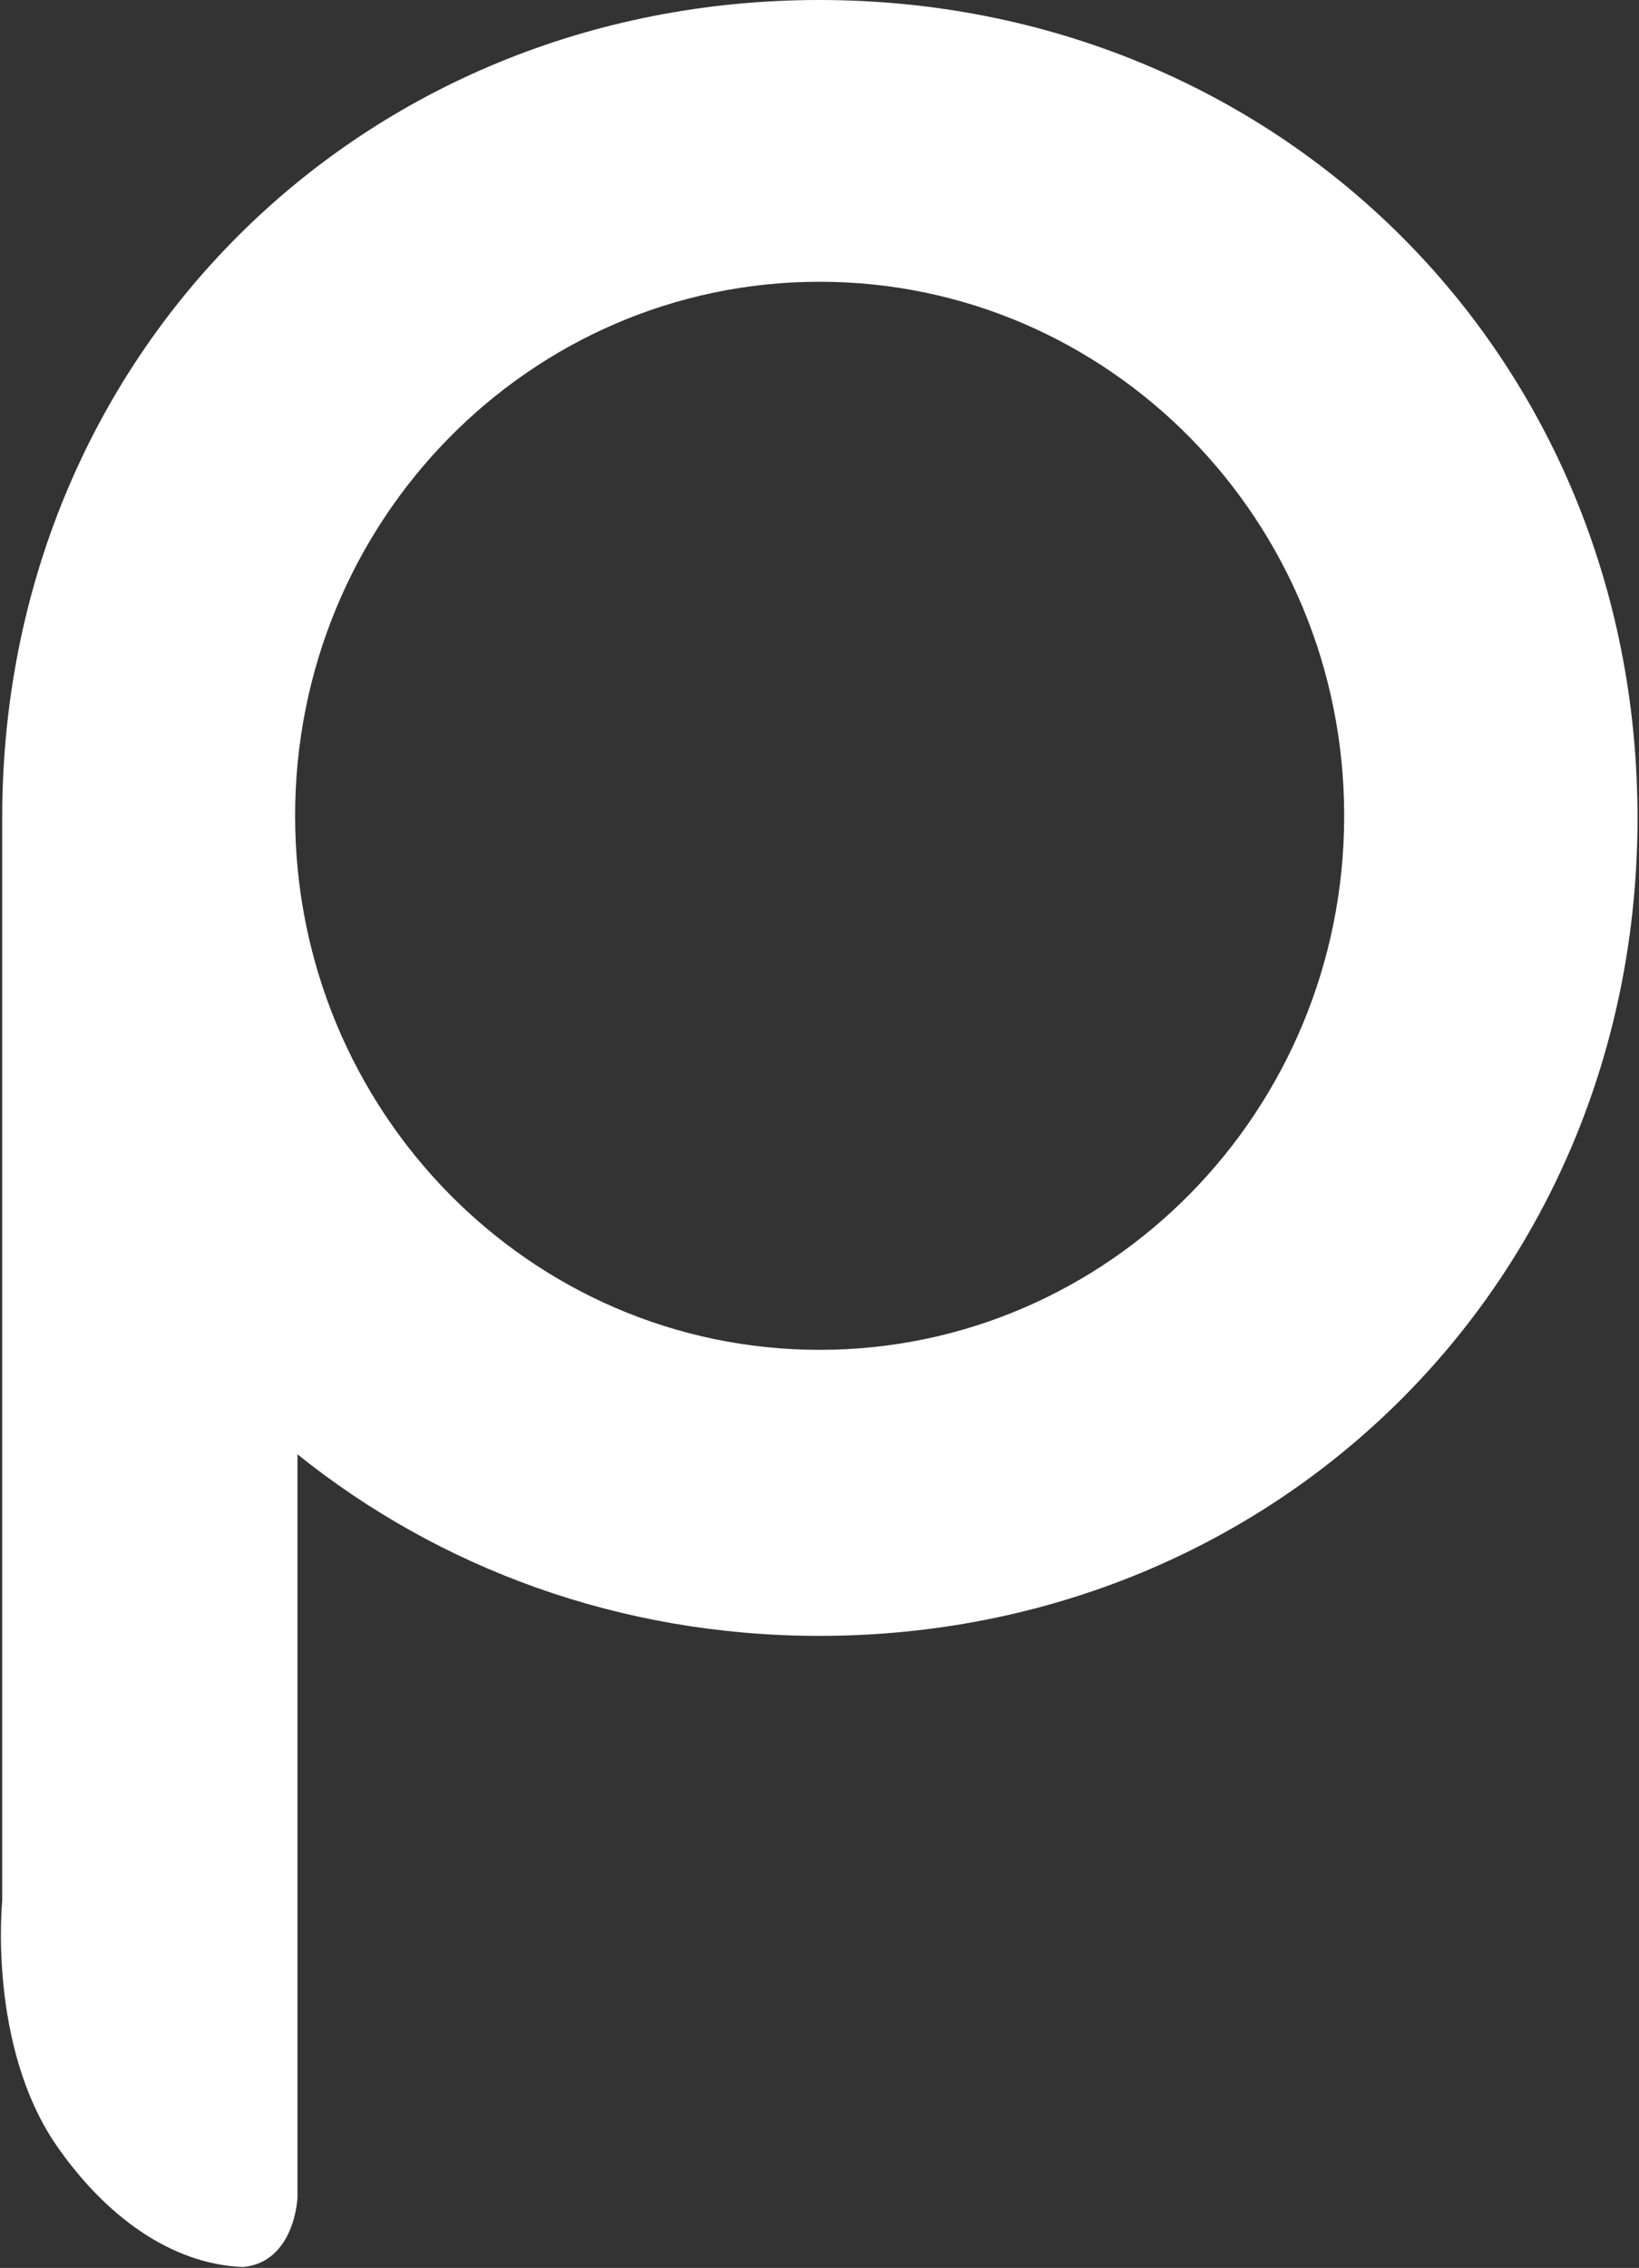
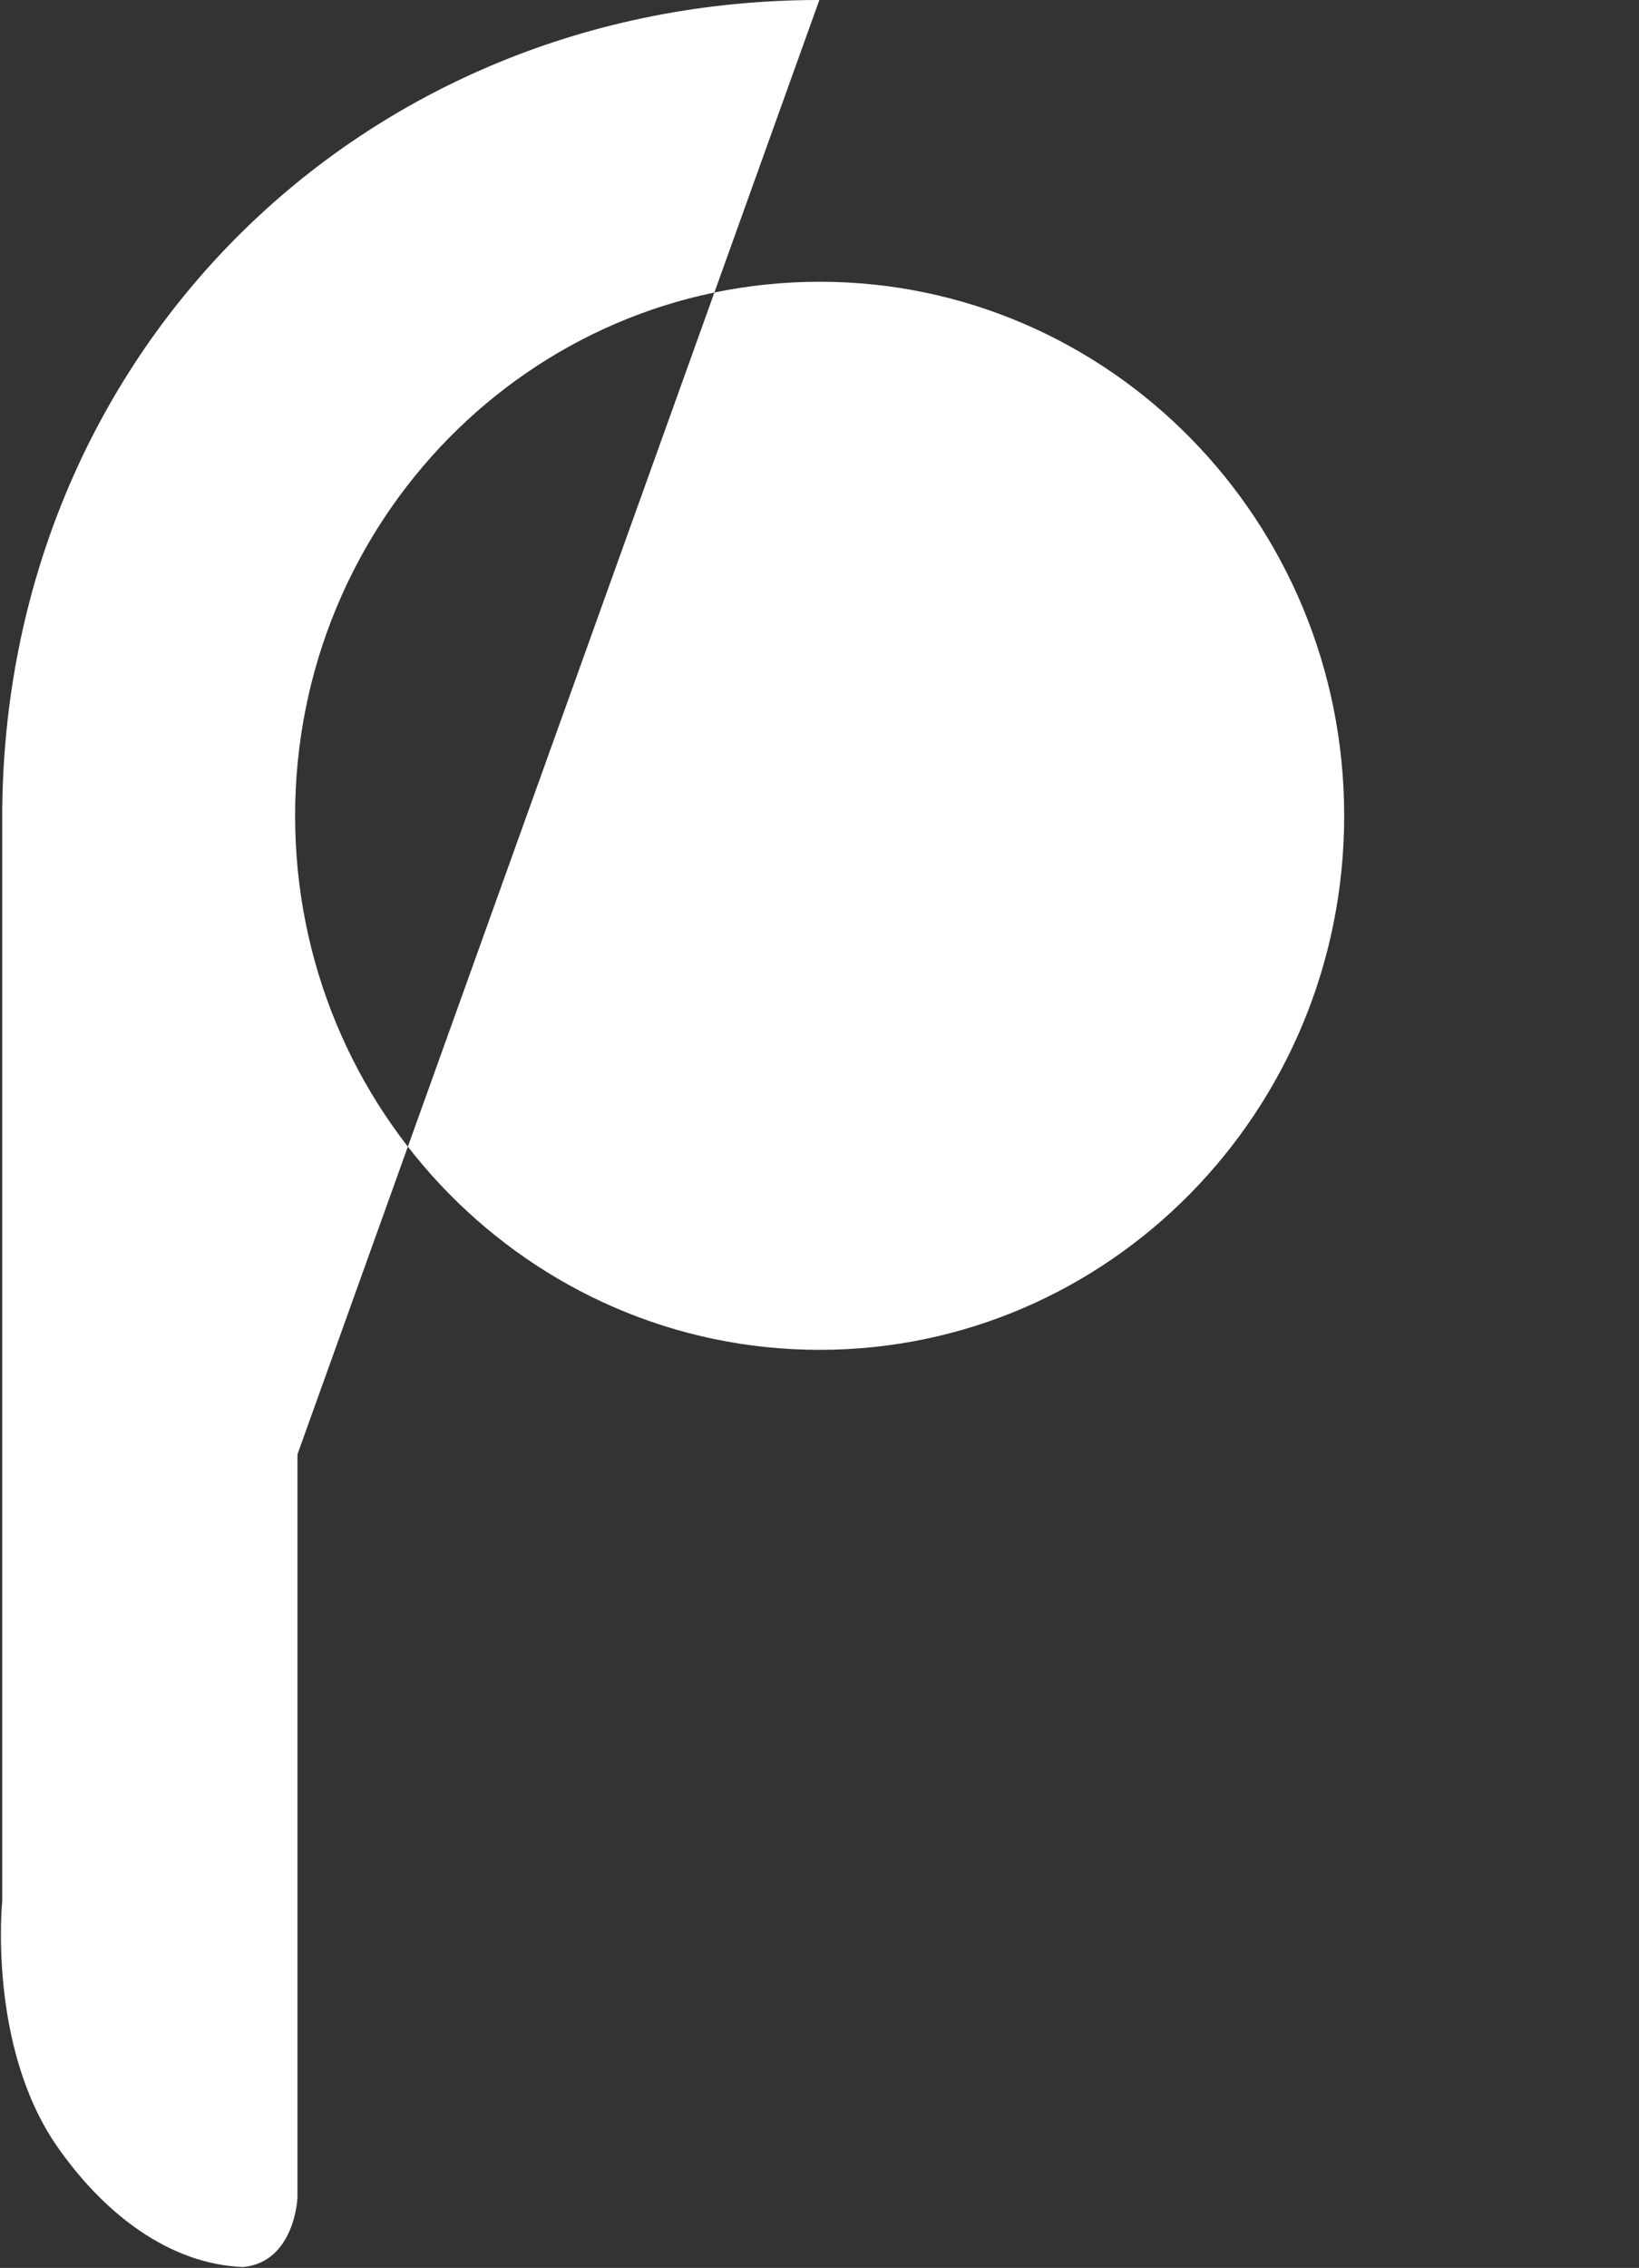
<svg xmlns="http://www.w3.org/2000/svg" version="1.2" viewBox="0 0 1113 1539" width="1113" height="1539">
  <rect x="0" y="0" width="1113" height="1539" fill="#333333" stroke="none" />
  <title>header_logo_hoverdddds</title>
  <style>
		.s0 { fill: #ffffff } 
	</style>
  <g id="Layer_1">
    <g>
      <g>
-         <path class="s0" d="m556.4 0c-311.5 0-554.9 240.7-554.9 554.9v735.2c0 0-9.9 97.6 36.7 165.6 32.7 47.3 77.4 80.8 126.9 82.7 35.1-3.4 36.9-46.9 36.9-46.9v-504.6c95.8 76.9 218.5 123.2 354.4 123.2 310.9 0 555.6-241 555.6-555.2 0-314.2-244.4-554.9-555.6-554.9zm0.2 916c-196.8 0-356.2-162.3-356.2-362.4 0-200.1 159.4-362.4 356.2-362.4 196.8 0 356.2 162.3 356.2 362.4 0 200.1-159.6 362.4-356.2 362.4z" />
+         <path class="s0" d="m556.4 0c-311.5 0-554.9 240.7-554.9 554.9v735.2c0 0-9.9 97.6 36.7 165.6 32.7 47.3 77.4 80.8 126.9 82.7 35.1-3.4 36.9-46.9 36.9-46.9v-504.6zm0.2 916c-196.8 0-356.2-162.3-356.2-362.4 0-200.1 159.4-362.4 356.2-362.4 196.8 0 356.2 162.3 356.2 362.4 0 200.1-159.6 362.4-356.2 362.4z" />
      </g>
    </g>
  </g>
</svg>